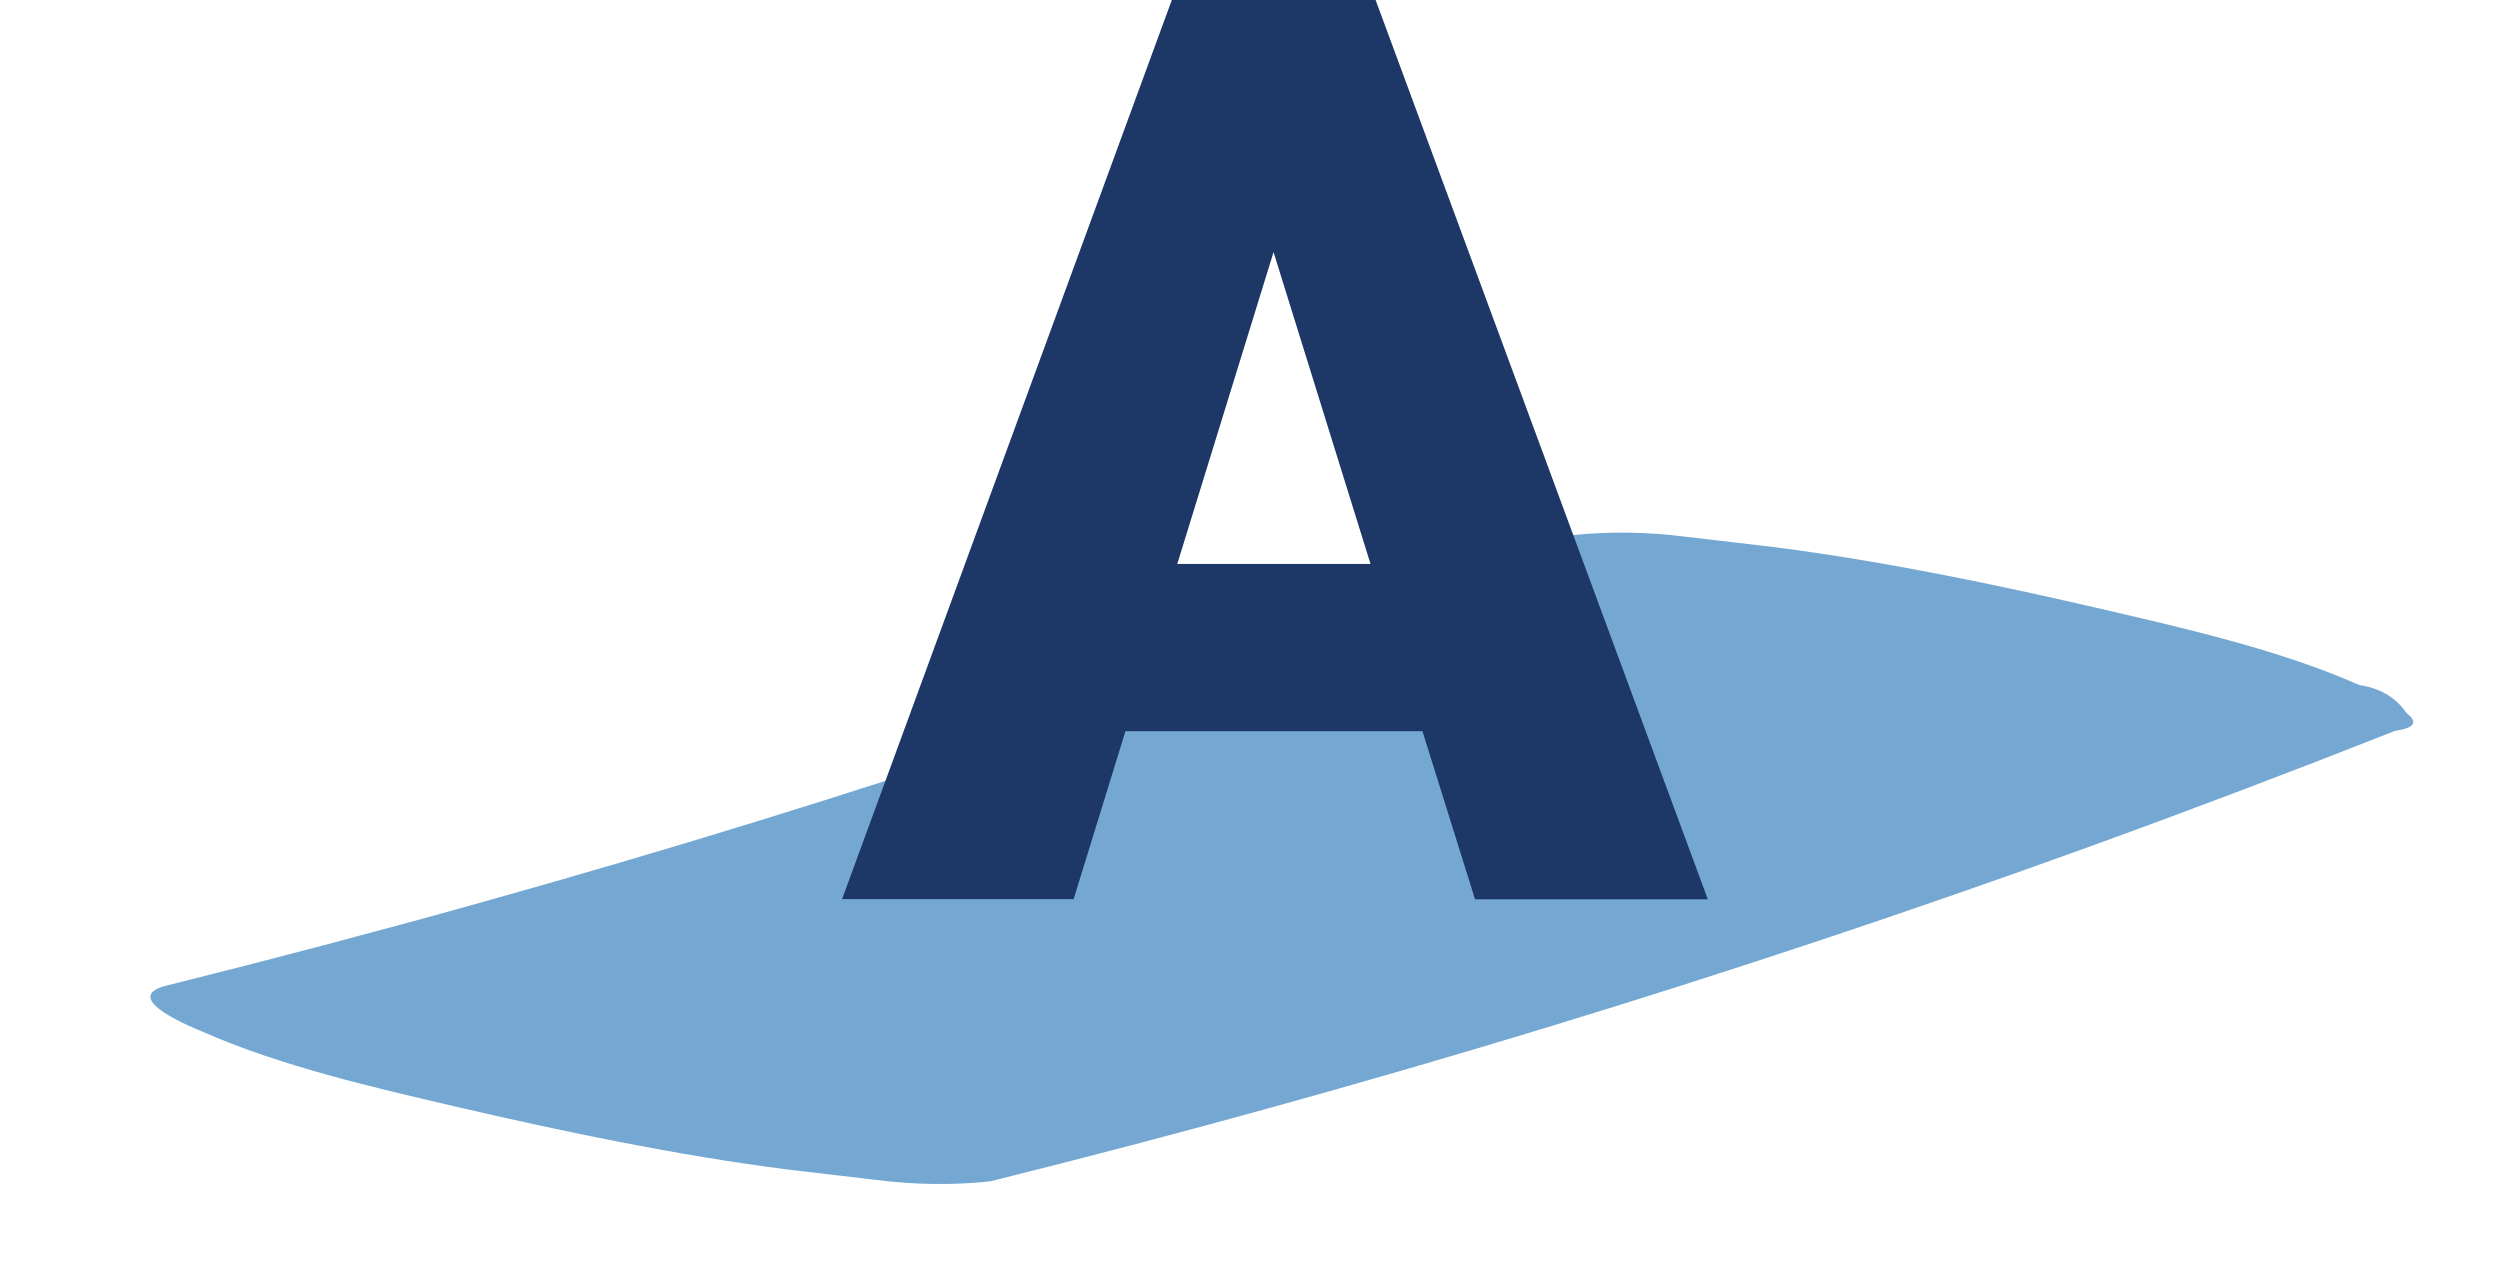
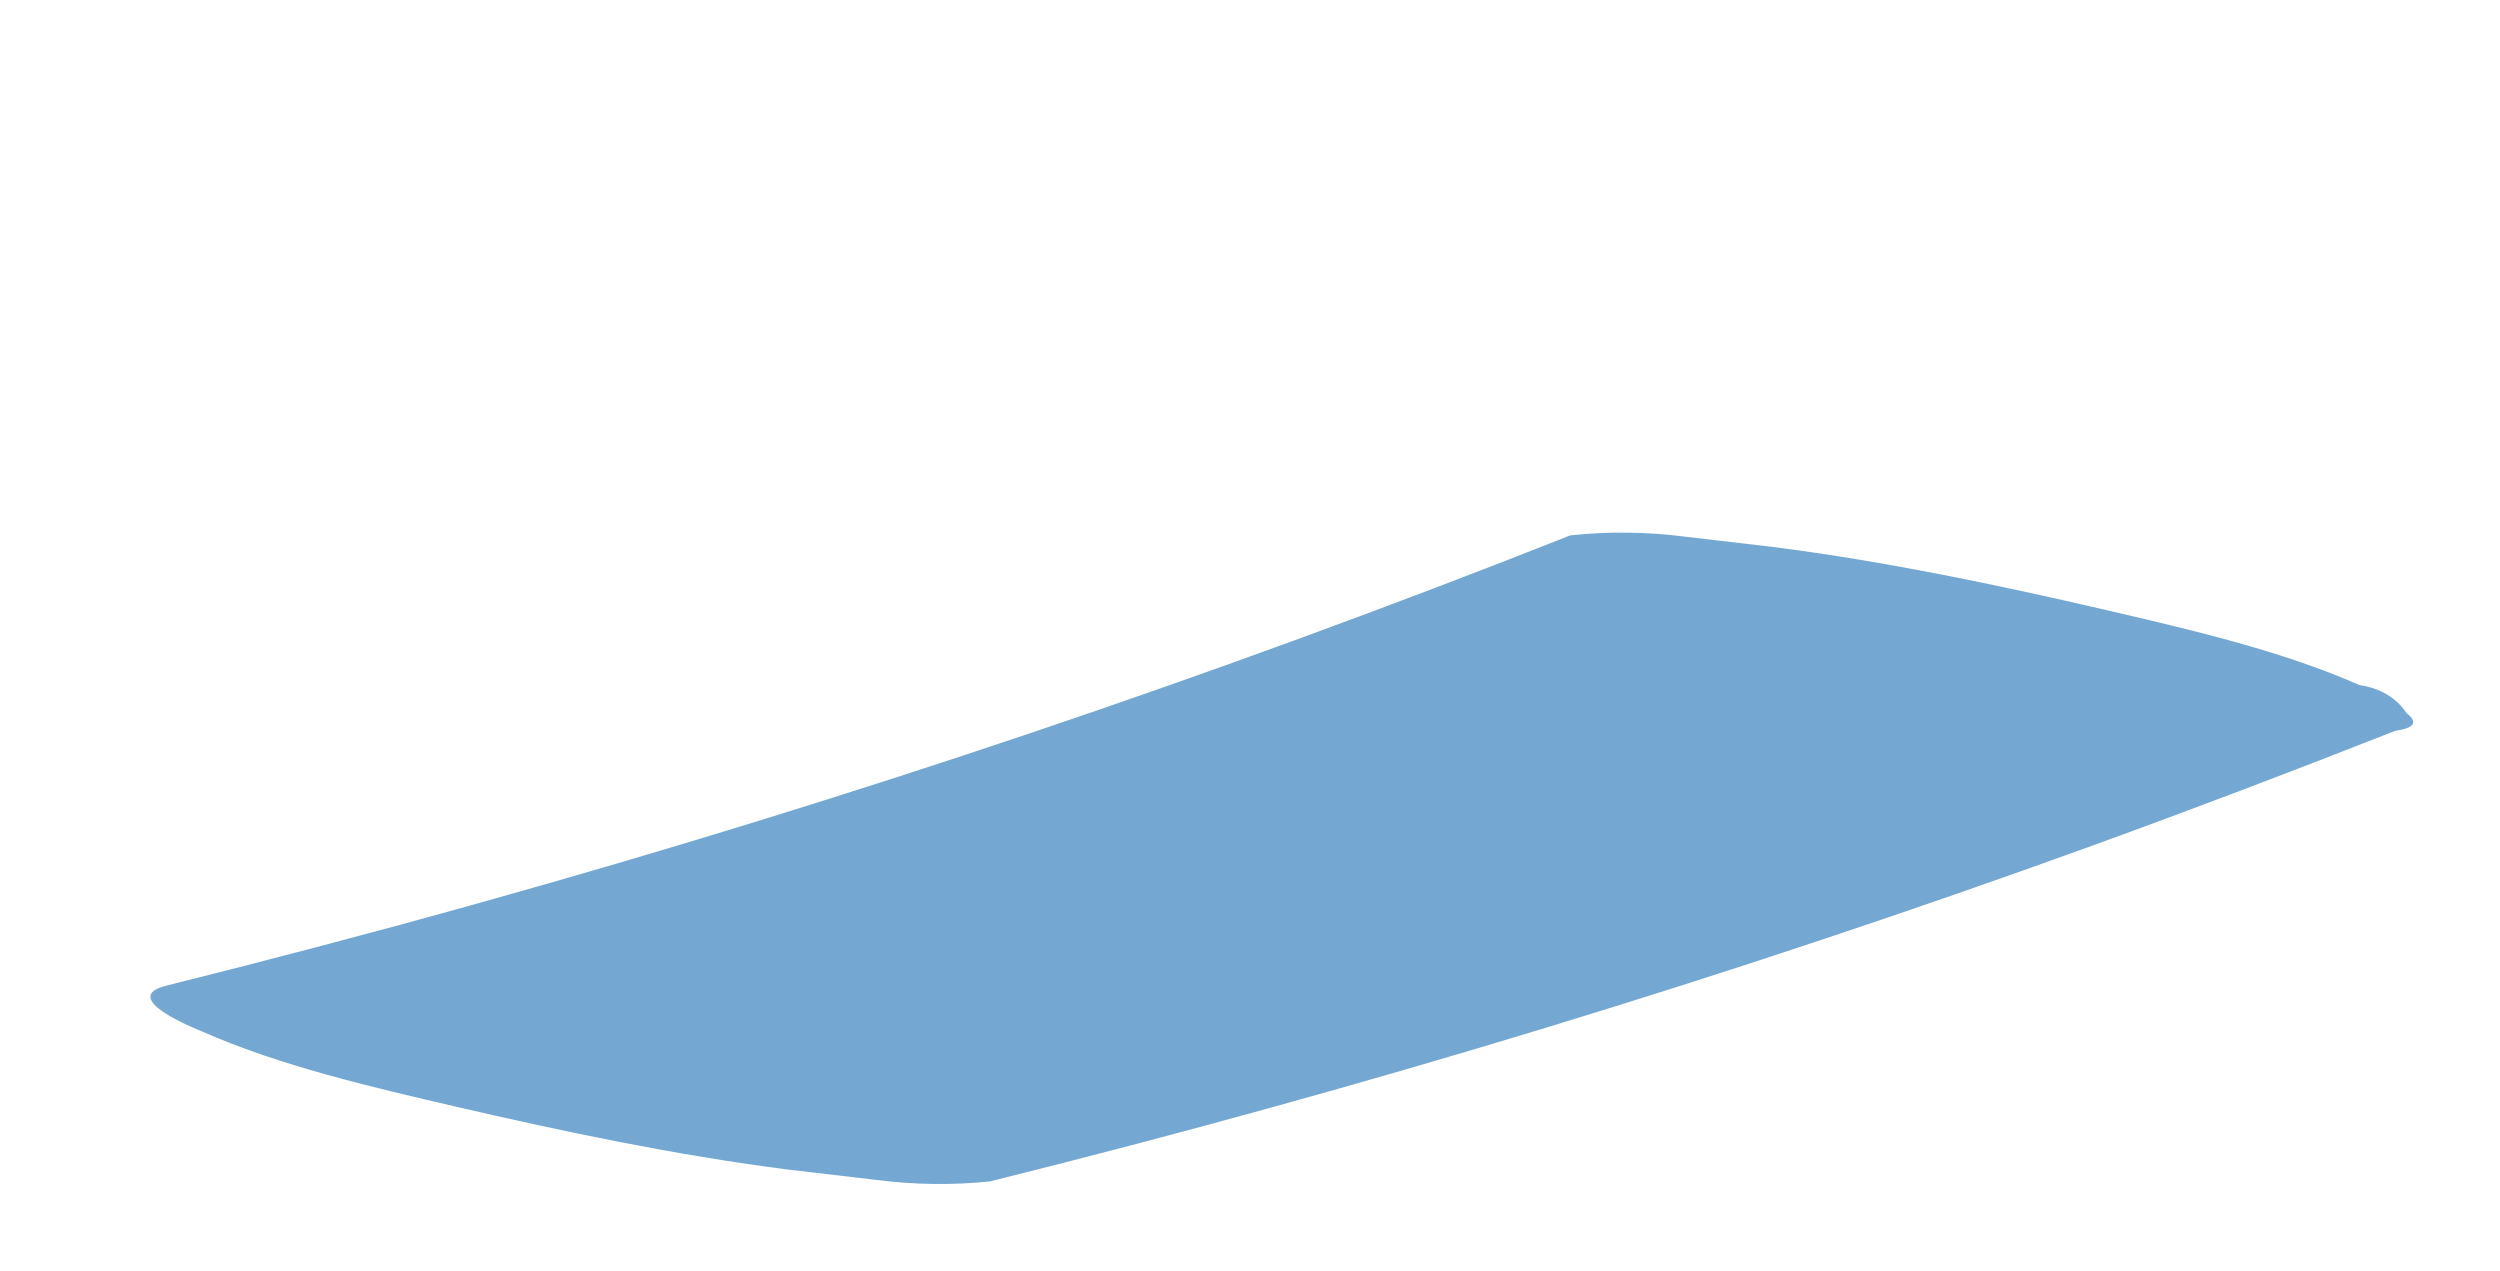
<svg xmlns="http://www.w3.org/2000/svg" id="Layer_3" viewBox="0 0 142.3 72.35">
  <defs>
    <style>.cls-1{fill:#1d3766;}.cls-1,.cls-2{stroke-width:0px;}.cls-3{opacity:.78;}.cls-2{fill:#4d90c5;}</style>
  </defs>
  <g class="cls-3">
    <path class="cls-2" d="M56.41,67.23c21.19-5.27,42.11-11.64,62.64-19.08,5.79-2.1,11.55-4.29,17.28-6.55,1.1-.16,1.32-.49.66-1-.61-.9-1.51-1.43-2.7-1.61-4.44-1.96-9.7-3.17-14.38-4.26-6.25-1.45-12.56-2.77-18.93-3.59l-5.04-.59c-2.18-.28-4.36-.31-6.55-.08-20.31,8.04-41.02,15.03-62.05,20.91-5.93,1.66-11.89,3.23-17.86,4.72-2.83.7,1.74,2.49,2.04,2.62,4.44,1.96,9.7,3.17,14.38,4.26,6.25,1.45,12.56,2.77,18.93,3.59l5.04.59c2.18.28,4.36.31,6.55.08h0Z" />
  </g>
-   <path class="cls-1" d="M80.97,41.62h-16.91l-2.95,9.56h-13.18L66.7,0h11.6l18.91,51.19h-13.25l-2.99-9.56ZM67.01,32.1h11l-5.52-17.75-5.48,17.75Z" />
</svg>